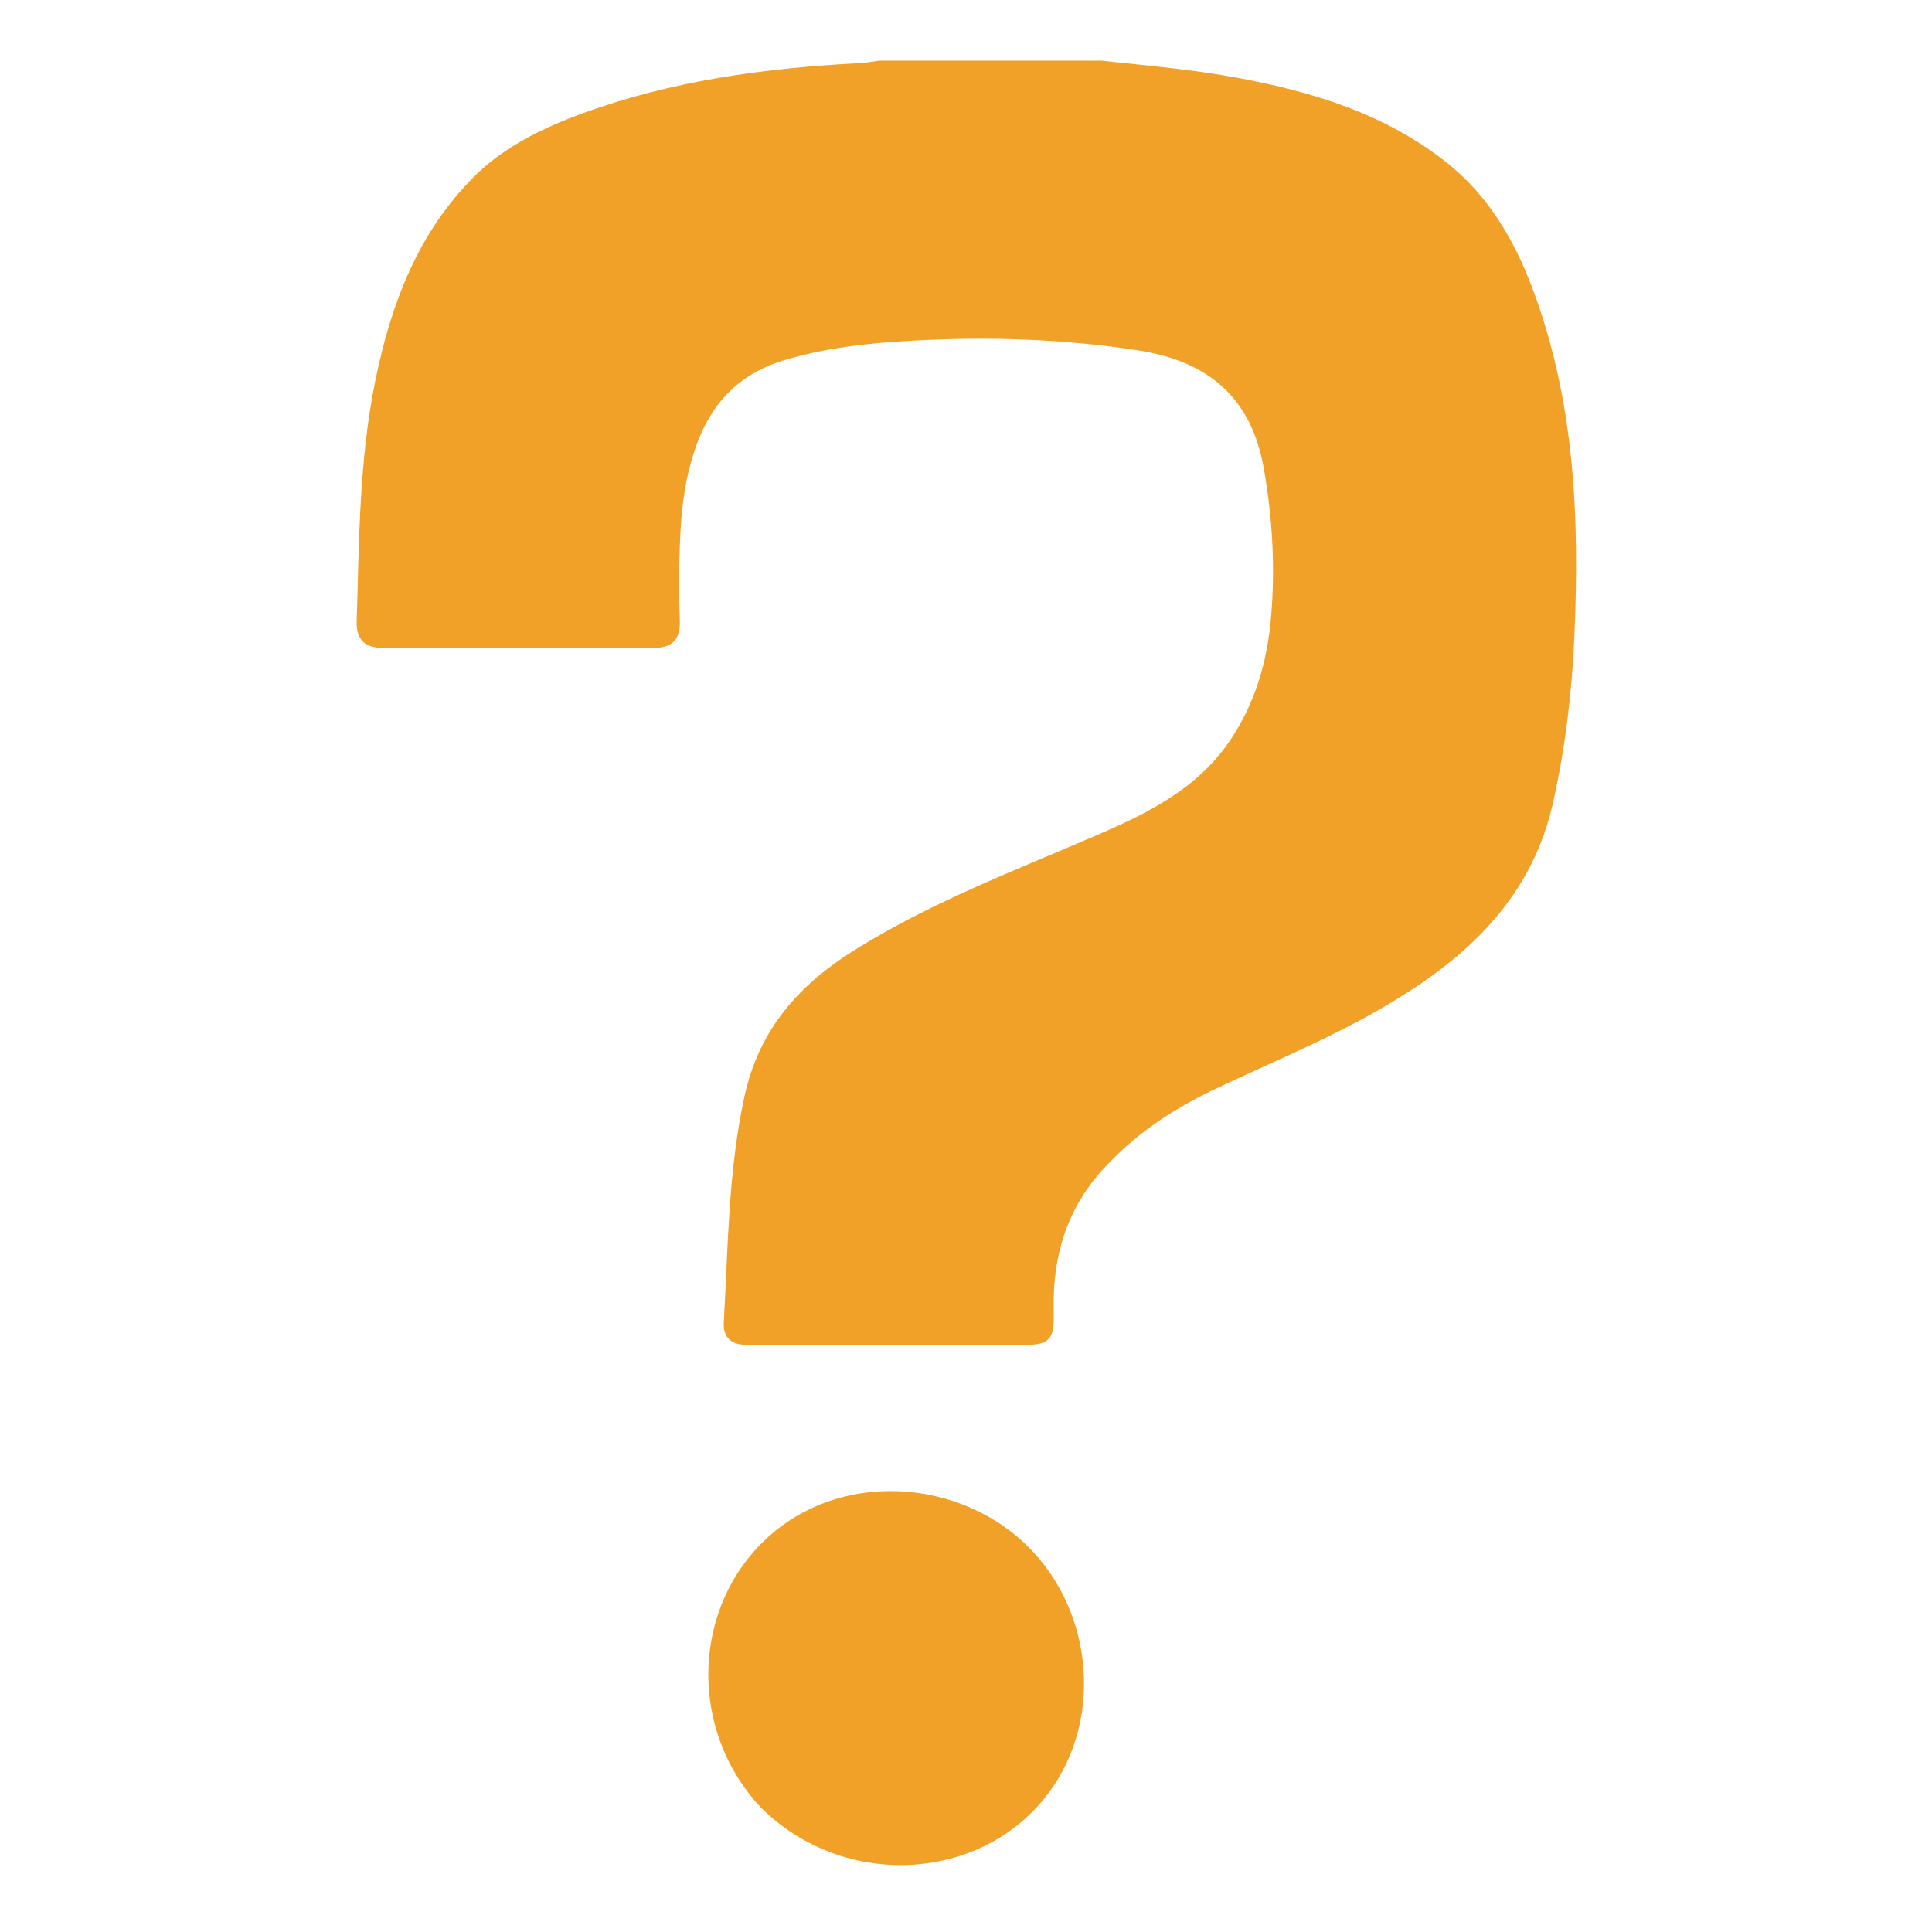
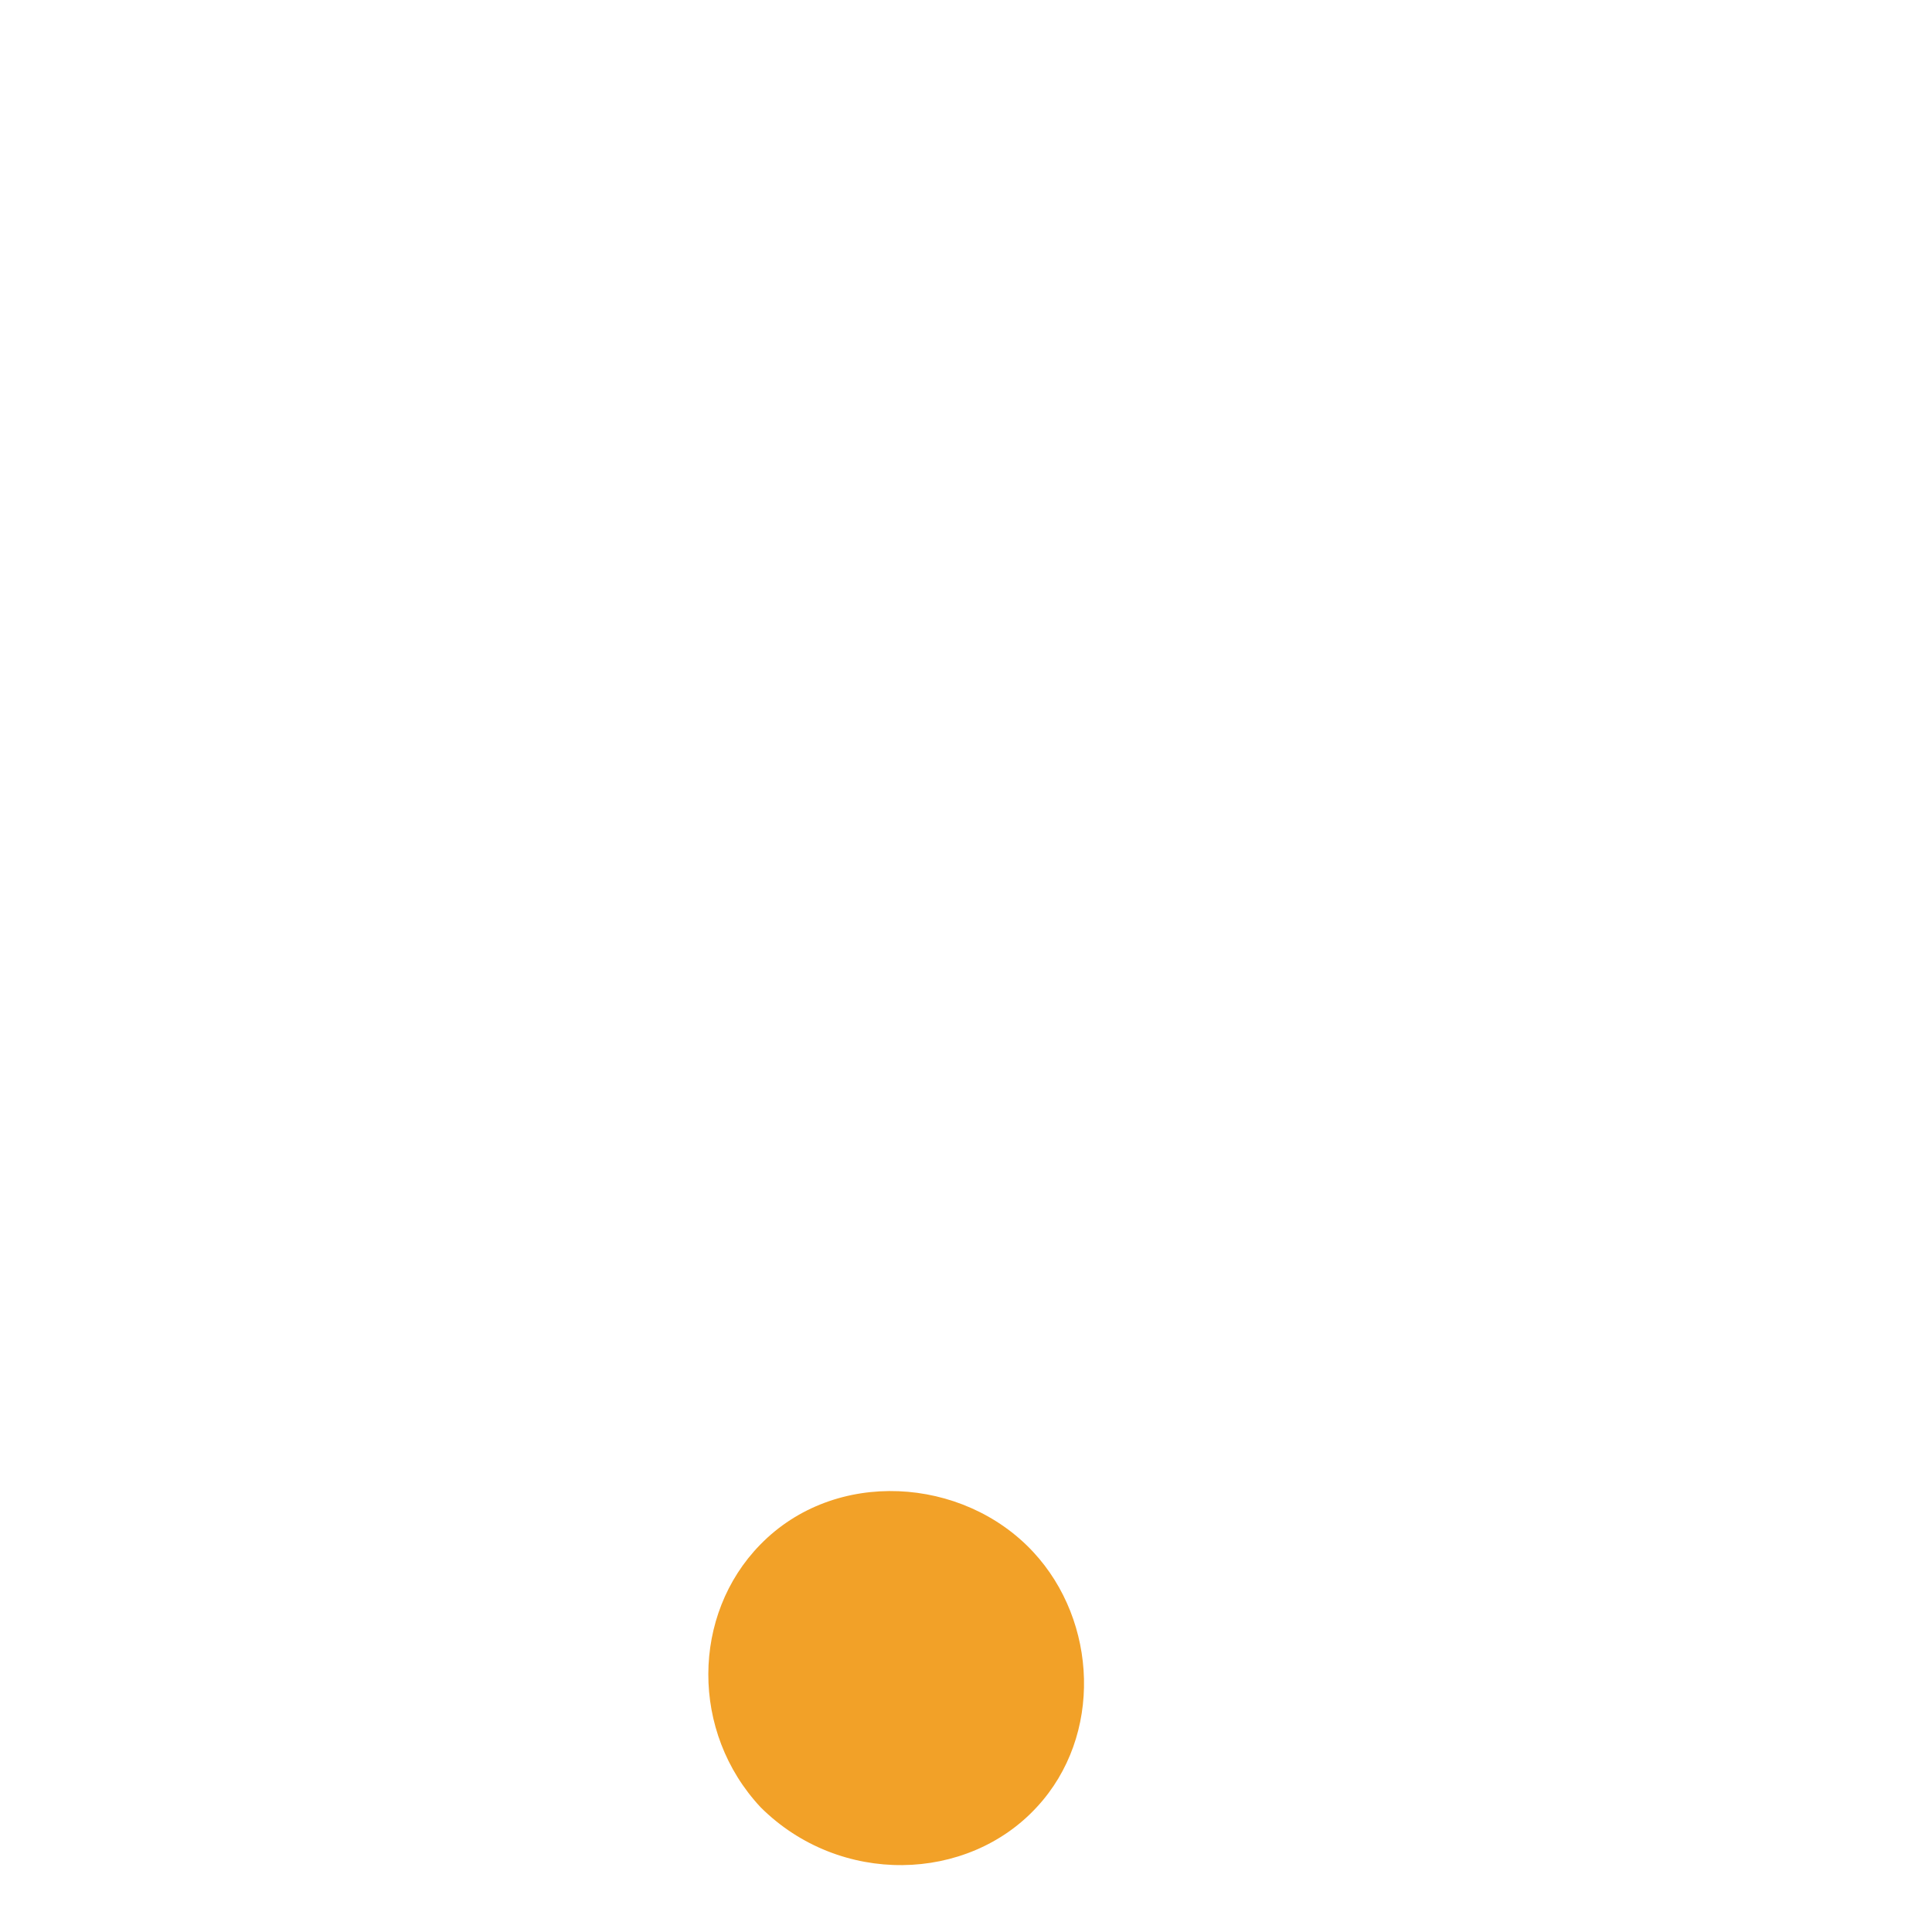
<svg xmlns="http://www.w3.org/2000/svg" version="1.1" x="0px" y="0px" viewBox="0 0 40 40" style="enable-background:new 0 0 40 40;" xml:space="preserve">
  <style type="text/css">
	.st0{display:none;}
	.st1{fill:#F2A128;stroke:#F2A128;stroke-width:0.25;stroke-miterlimit:10;}
	.st2{fill:#F2A128;}
</style>
  <g id="BACKGROUND" class="st0">
</g>
  <g id="OBJECTS">
    <g>
-       <path class="st1" d="M22.79,1.38c0.93,0.1,1.87,0.18,2.79,0.35c1.57,0.29,3.08,0.75,4.34,1.77c0.8,0.65,1.31,1.52,1.67,2.46    c0.89,2.33,0.99,4.76,0.88,7.22c-0.05,1.16-0.19,2.3-0.44,3.42c-0.39,1.74-1.51,2.92-2.97,3.85c-1.27,0.82-2.67,1.37-4.03,2.02    c-0.87,0.42-1.65,0.95-2.3,1.67c-0.75,0.83-1.06,1.83-1.04,2.94c0.01,0.64,0,0.64-0.64,0.64c-1.83,0-3.66,0-5.49,0    c-0.24,0-0.47,0-0.45-0.34c0.09-1.55,0.09-3.1,0.42-4.63c0.3-1.41,1.15-2.32,2.32-3.03c1.56-0.96,3.26-1.6,4.92-2.32    c1.07-0.46,2.09-0.97,2.78-1.97c0.55-0.8,0.81-1.7,0.89-2.64c0.09-1.04,0.03-2.08-0.15-3.11c-0.27-1.53-1.21-2.32-2.71-2.55    c-1.57-0.24-3.14-0.29-4.72-0.2c-0.91,0.05-1.82,0.15-2.7,0.42c-1.05,0.33-1.64,1.06-1.94,2.07c-0.19,0.62-0.25,1.25-0.27,1.89    c-0.02,0.51-0.02,1.03,0,1.54c0.01,0.33-0.1,0.44-0.43,0.44c-1.86-0.01-3.71-0.01-5.57,0c-0.32,0-0.45-0.1-0.44-0.43    c0.05-1.65,0.05-3.31,0.38-4.94c0.32-1.57,0.87-3.05,2.04-4.2c0.59-0.58,1.35-0.95,2.13-1.24c1.87-0.69,3.81-0.95,5.78-1.05    c0.12-0.01,0.25-0.03,0.37-0.05C19.73,1.38,21.26,1.38,22.79,1.38z" />
      <path class="st2" d="M15.75,37.42c-1.46-1.56-1.43-3.99-0.01-5.44c1.55-1.59,4.2-1.41,5.65,0.15c1.34,1.44,1.44,3.81,0.08,5.28    C20.03,38.98,17.39,39.05,15.75,37.42z" />
    </g>
  </g>
</svg>